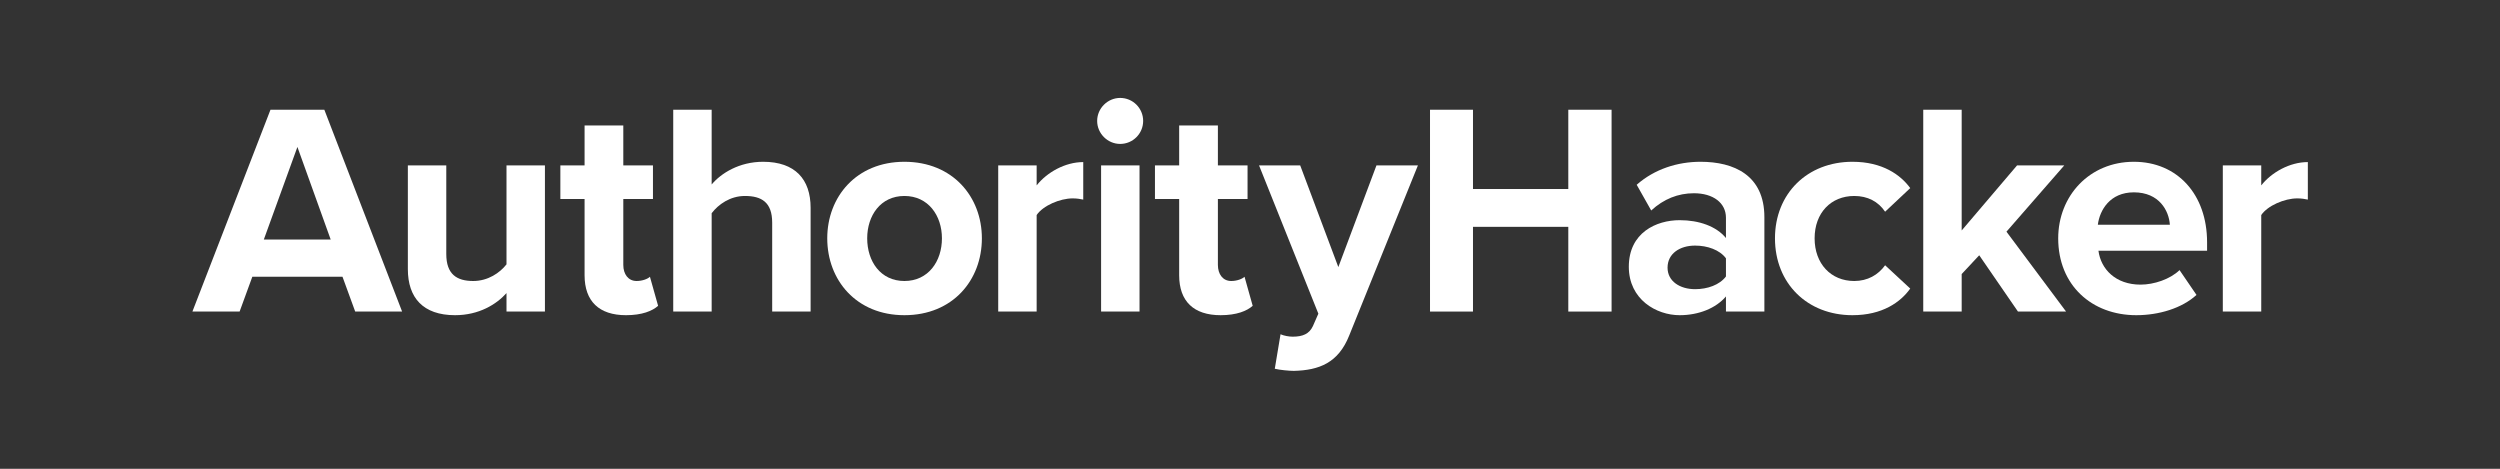
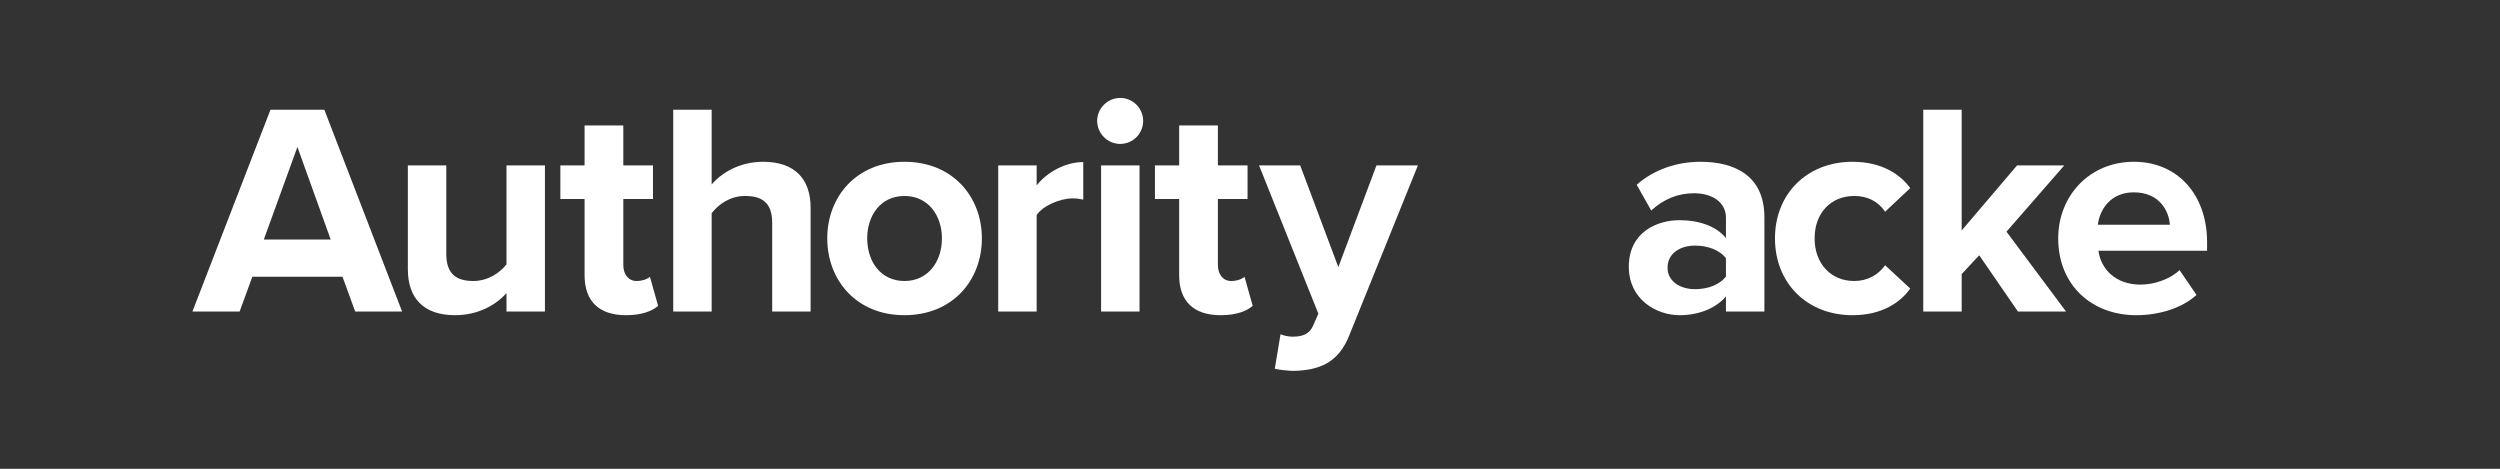
<svg xmlns="http://www.w3.org/2000/svg" width="6666" height="1250" viewBox="0 0 6666 1250">
  <rect x="0" y="0" width="6666" height="1250" fill="#333333" stroke="none" />
  <g id="Layer-1">
    <g id="Group">
      <path id="Path" fill="#ffffff" stroke="none" d="M 913.228 737.958 L 672.791 737.958 L 638.899 830.751 L 513.041 830.751 L 721.198 292.587 L 864.813 292.587 L 1072.178 830.751 L 947.109 830.751 L 913.228 737.958 Z M 703.453 638.717 L 881.765 638.717 L 793.012 391.823 L 703.453 638.717 Z" />
      <path id="path1" fill="#ffffff" stroke="none" d="M 1350.536 781.529 C 1323.914 811.386 1277.113 840.43 1213.375 840.43 C 1127.845 840.43 1087.502 793.633 1087.502 717.792 L 1087.502 441.04 L 1189.977 441.04 L 1189.977 677.453 C 1189.977 731.509 1218.216 749.254 1261.782 749.254 C 1301.317 749.254 1332.779 727.473 1350.536 704.875 L 1350.536 441.04 L 1453.007 441.04 L 1453.007 830.749 L 1350.536 830.749 L 1350.536 781.529 Z" />
      <path id="path2" fill="#ffffff" stroke="none" d="M 1558.705 733.929 L 1558.705 530.6 L 1494.151 530.6 L 1494.151 441.042 L 1558.705 441.042 L 1558.705 334.543 L 1661.981 334.543 L 1661.981 441.042 L 1741.053 441.042 L 1741.053 530.6 L 1661.981 530.6 L 1661.981 706.495 C 1661.981 730.694 1674.885 749.256 1697.479 749.256 C 1712.814 749.256 1727.336 743.61 1732.982 737.957 L 1754.771 815.412 C 1739.44 829.133 1712.001 840.428 1669.24 840.428 C 1597.427 840.428 1558.705 803.312 1558.705 733.929" />
      <path id="path3" fill="#ffffff" stroke="none" d="M 2058.947 593.536 C 2058.947 539.476 2030.707 522.536 1986.328 522.536 C 1946.794 522.536 1915.332 545.122 1897.575 568.52 L 1897.575 830.75 L 1795.104 830.75 L 1795.104 292.586 L 1897.575 292.586 L 1897.575 491.878 C 1922.59 462.021 1970.994 431.36 2034.735 431.36 C 2120.266 431.36 2161.41 478.161 2161.41 553.998 L 2161.41 830.75 L 2058.947 830.75 L 2058.947 593.536 Z" />
      <path id="path4" fill="#ffffff" stroke="none" d="M 2205.775 635.493 C 2205.775 524.958 2283.234 431.36 2411.526 431.36 C 2540.619 431.36 2618.077 524.958 2618.077 635.493 C 2618.077 746.833 2540.619 840.431 2411.526 840.431 C 2283.234 840.431 2205.775 746.833 2205.775 635.493 M 2511.579 635.493 C 2511.579 574.979 2475.264 522.536 2411.526 522.536 C 2347.784 522.536 2312.286 574.979 2312.286 635.493 C 2312.286 696.812 2347.784 749.255 2411.526 749.255 C 2475.264 749.255 2511.579 696.812 2511.579 635.493" />
      <path id="path5" fill="#ffffff" stroke="none" d="M 2661.64 441.042 L 2764.115 441.042 L 2764.115 494.297 C 2791.55 459.6 2839.953 432.165 2888.367 432.165 L 2888.367 532.218 C 2881.108 530.6 2871.427 528.983 2860.128 528.983 C 2826.247 528.983 2781.056 548.354 2764.115 573.362 L 2764.115 830.751 L 2661.64 830.751 L 2661.64 441.042 Z" />
      <path id="path6" fill="#ffffff" stroke="none" d="M 2925.472 322.43 C 2925.472 288.55 2953.716 261.111 2986.796 261.111 C 3020.677 261.111 3048.112 288.55 3048.112 322.43 C 3048.112 356.327 3020.677 383.761 2986.796 383.761 C 2953.716 383.761 2925.472 356.327 2925.472 322.43 M 2935.959 441.041 L 3038.434 441.041 L 3038.434 830.75 L 2935.959 830.75 L 2935.959 441.041 Z" />
      <path id="path7" fill="#ffffff" stroke="none" d="M 3144.118 733.929 L 3144.118 530.6 L 3079.575 530.6 L 3079.575 441.042 L 3144.118 441.042 L 3144.118 334.543 L 3247.393 334.543 L 3247.393 441.042 L 3326.466 441.042 L 3326.466 530.6 L 3247.393 530.6 L 3247.393 706.495 C 3247.393 730.694 3260.31 749.256 3282.904 749.256 C 3298.226 749.256 3312.749 743.61 3318.406 737.957 L 3340.187 815.412 C 3324.852 829.133 3297.426 840.428 3254.664 840.428 C 3182.851 840.428 3144.118 803.312 3144.118 733.929" />
      <path id="path8" fill="#ffffff" stroke="none" d="M 3446.686 897.721 C 3473.319 897.721 3491.064 890.45 3500.746 869.485 L 3515.276 836.393 L 3357.127 441.043 L 3466.861 441.043 L 3568.52 712.137 L 3670.19 441.043 L 3780.725 441.043 L 3597.575 894.49 C 3568.52 967.909 3516.881 987.279 3449.921 988.889 C 3437.817 988.889 3412 986.463 3399.084 983.243 L 3414.418 891.263 C 3423.287 895.29 3437.004 897.721 3446.686 897.721" />
-       <path id="path9" fill="#ffffff" stroke="none" d="M 4181.721 604.835 L 3927.555 604.835 L 3927.555 830.75 L 3812.98 830.75 L 3812.98 292.585 L 3927.555 292.585 L 3927.555 503.977 L 4181.721 503.977 L 4181.721 292.585 L 4297.097 292.585 L 4297.097 830.75 L 4181.721 830.75 L 4181.721 604.835 Z" />
      <path id="path10" fill="#ffffff" stroke="none" d="M 4602.084 790.409 C 4575.451 821.871 4529.466 840.429 4478.633 840.429 C 4416.509 840.429 4343.078 798.473 4343.078 711.332 C 4343.078 620.16 4416.509 587.076 4478.633 587.076 C 4530.271 587.076 4576.268 603.216 4602.084 634.678 L 4602.084 580.622 C 4602.084 541.096 4568.192 515.275 4516.554 515.275 C 4474.594 515.275 4435.872 530.602 4402.792 561.259 L 4364.059 492.681 C 4411.661 450.725 4472.988 431.362 4534.307 431.362 C 4623.065 431.362 4704.548 466.86 4704.548 579.016 L 4704.548 830.748 L 4602.084 830.748 L 4602.084 790.409 Z M 4602.084 688.739 C 4585.132 666.153 4552.869 654.858 4519.785 654.858 C 4479.438 654.858 4446.358 675.834 4446.358 713.755 C 4446.358 750.07 4479.438 771.046 4519.785 771.046 C 4552.869 771.046 4585.132 759.747 4602.084 737.153 L 4602.084 688.739 Z" />
      <path id="path11" fill="#ffffff" stroke="none" d="M 4939.34 431.361 C 5019.217 431.361 5067.632 466.059 5093.449 501.557 L 5026.477 564.494 C 5007.918 537.06 4979.675 522.537 4944.177 522.537 C 4882.057 522.537 4838.483 567.717 4838.483 635.495 C 4838.483 703.268 4882.057 749.257 4944.177 749.257 C 4979.675 749.257 5007.918 733.117 5026.477 707.296 L 5093.449 769.428 C 5067.632 805.731 5019.217 840.429 4939.34 840.429 C 4819.12 840.429 4732.788 755.711 4732.788 635.495 C 4732.788 516.079 4819.12 431.361 4939.34 431.361" />
      <path id="path12" fill="#ffffff" stroke="none" d="M 5277.405 680.674 L 5230.619 730.695 L 5230.619 830.751 L 5128.144 830.751 L 5128.144 292.587 L 5230.619 292.587 L 5230.619 614.514 L 5378.262 441.042 L 5504.136 441.042 L 5350.023 617.737 L 5508.972 830.751 L 5380.684 830.751 L 5277.405 680.674 Z" />
      <path id="path13" fill="#ffffff" stroke="none" d="M 5689.709 431.362 C 5805.889 431.362 5884.962 518.498 5884.962 645.977 L 5884.962 668.575 L 5595.298 668.575 C 5601.756 717.791 5641.294 758.935 5707.455 758.935 C 5743.77 758.935 5786.526 744.412 5811.543 720.213 L 5856.723 786.373 C 5817.989 821.871 5756.67 840.429 5696.156 840.429 C 5577.556 840.429 5487.994 760.552 5487.994 635.495 C 5487.994 522.538 5571.094 431.362 5689.709 431.362 M 5593.692 599.18 L 5785.722 599.18 C 5783.304 562.072 5757.486 512.856 5689.709 512.856 C 5625.971 512.856 5598.529 560.458 5593.692 599.18" />
-       <path id="path14" fill="#ffffff" stroke="none" d="M 5926.907 441.042 L 6029.382 441.042 L 6029.382 494.297 C 6056.808 459.6 6105.223 432.165 6153.626 432.165 L 6153.626 532.218 C 6146.363 530.6 6136.686 528.983 6125.387 528.983 C 6091.505 528.983 6046.322 548.354 6029.382 573.362 L 6029.382 830.751 L 5926.907 830.751 L 5926.907 441.042 Z" />
    </g>
  </g>
</svg>